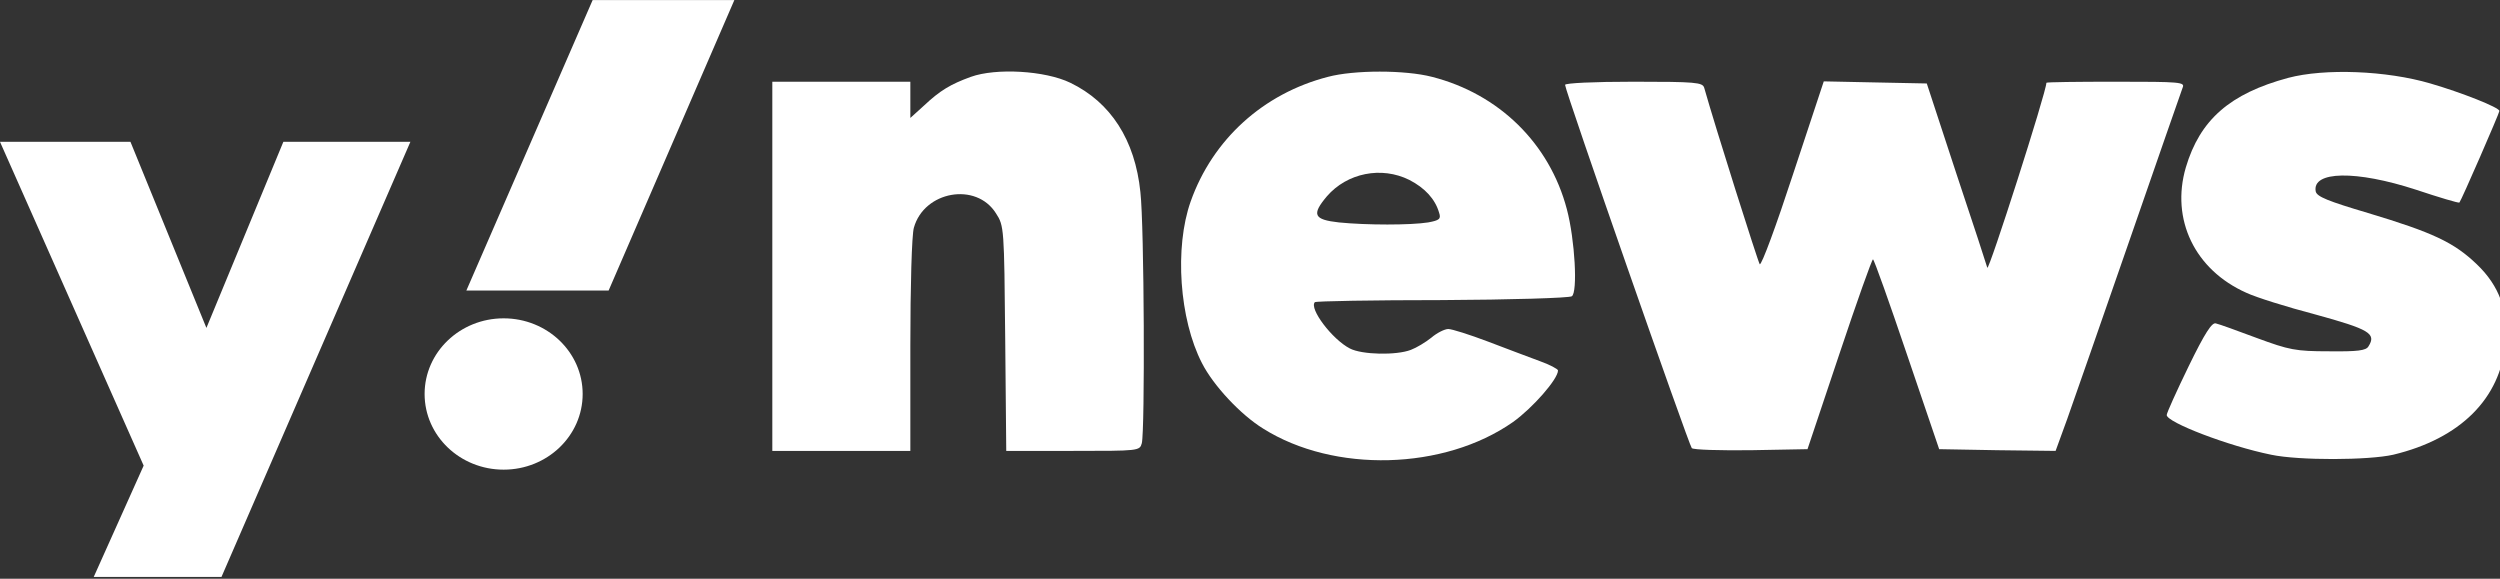
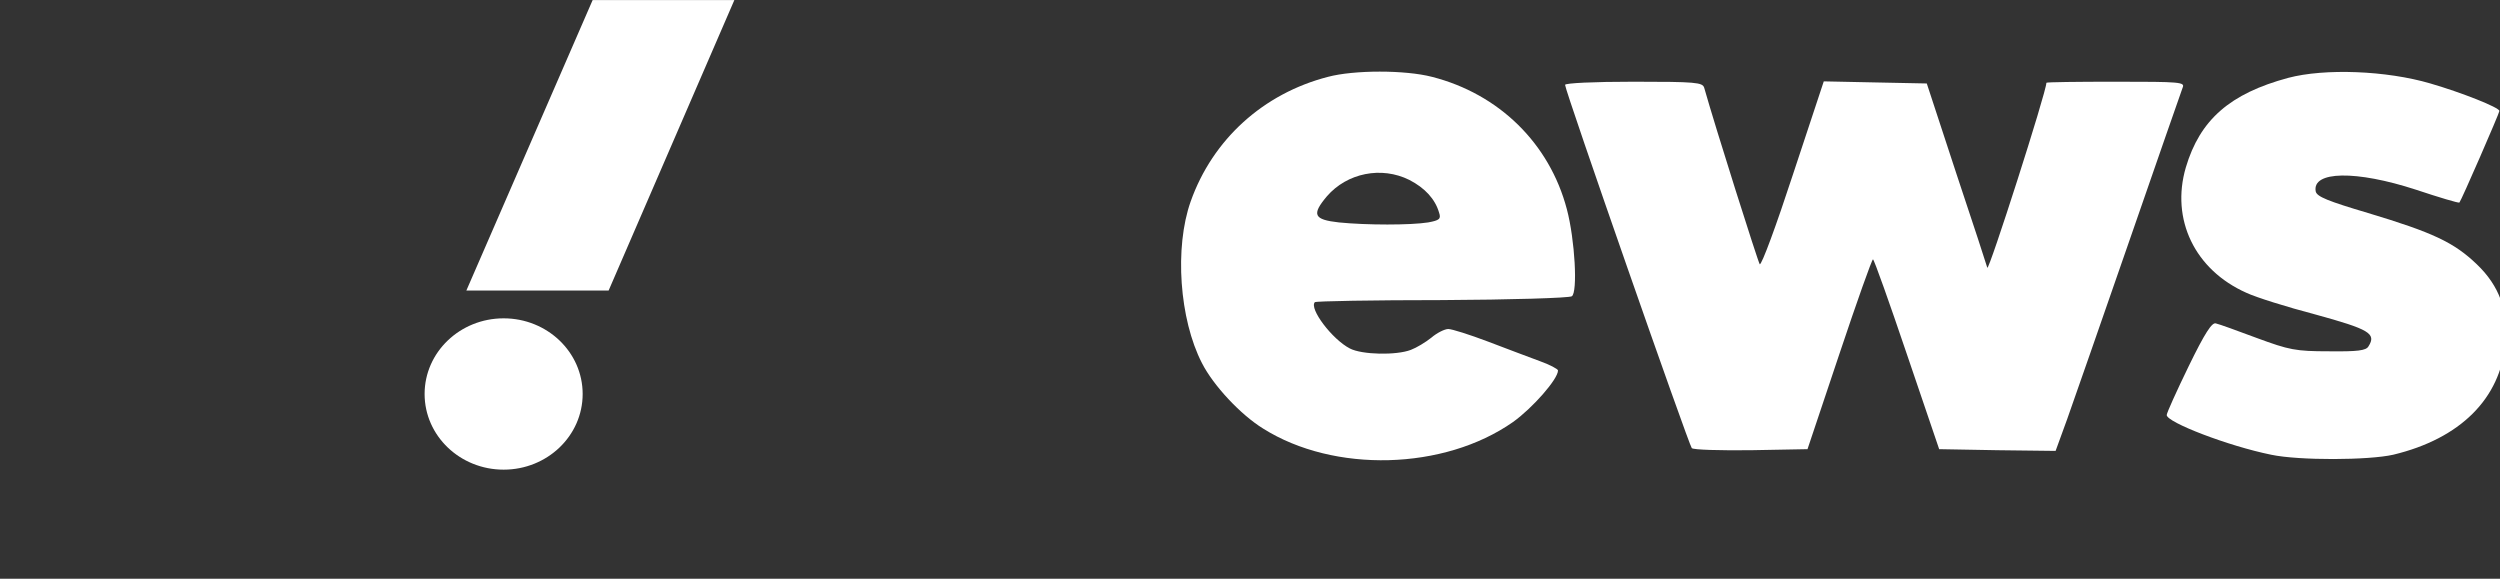
<svg xmlns="http://www.w3.org/2000/svg" width="108" height="25" viewBox="0 0 108 25" fill="none">
  <rect x="0" y="0" width="108" height="25" fill="#333333" stroke="none" />
  <g clip-path="url(#clip0_192_540)">
-     <path d="M0 6.127H5.636L8.917 14.166L12.241 6.127H17.729L9.466 25.158H3.944L6.206 20.115L0 6.127Z" fill="#ffffffba" />
    <path d="M21.757 20.289C23.643 20.289 25.171 18.826 25.171 17.02C25.171 15.215 23.643 13.752 21.757 13.752C19.872 13.752 18.343 15.215 18.343 17.02C18.343 18.826 19.872 20.289 21.757 20.289Z" fill="#ffffffba" />
    <path d="M26.293 12.55H20.147L25.602 0.003H31.724L26.293 12.55Z" fill="#ffffffba" />
-     <path d="M41.941 3.32C41.07 3.636 40.611 3.907 39.908 4.569L39.327 5.095V4.313V3.53H36.346H33.364V11.505V19.479H36.346H39.327V14.92C39.327 12.392 39.388 10.136 39.48 9.835C39.923 8.255 42.171 7.849 43.027 9.218C43.379 9.759 43.379 9.85 43.425 14.619L43.47 19.479H46.345C49.204 19.479 49.234 19.479 49.326 19.148C49.464 18.606 49.433 9.759 49.265 8.3C49.035 6.043 47.981 4.418 46.238 3.576C45.152 3.049 43.027 2.929 41.941 3.32Z" fill="#ffffffba" />
    <path d="M57.368 3.32C54.57 4.042 52.384 6.028 51.436 8.706C50.733 10.692 50.947 13.792 51.925 15.687C52.414 16.65 53.592 17.914 54.57 18.516C57.628 20.442 62.383 20.321 65.364 18.23C66.205 17.628 67.306 16.379 67.306 16.003C67.306 15.943 66.939 15.748 66.511 15.597C66.067 15.431 65.058 15.055 64.278 14.755C63.483 14.454 62.719 14.213 62.566 14.213C62.413 14.213 62.077 14.378 61.832 14.589C61.588 14.785 61.19 15.025 60.945 15.116C60.319 15.356 58.836 15.326 58.316 15.055C57.551 14.664 56.542 13.325 56.802 13.054C56.848 13.009 59.309 12.964 62.291 12.964C65.257 12.949 67.779 12.874 67.902 12.799C68.162 12.633 68.039 10.361 67.688 9.037C66.939 6.193 64.752 4.057 61.863 3.32C60.701 3.019 58.499 3.019 57.368 3.32ZM60.884 7.773C61.557 8.119 62 8.601 62.169 9.188C62.26 9.458 62.184 9.519 61.695 9.609C60.945 9.729 59.034 9.729 57.842 9.609C56.756 9.488 56.649 9.278 57.322 8.48C58.194 7.472 59.676 7.171 60.884 7.773Z" fill="#ffffffba" />
    <path d="M98.846 3.365C96.339 4.042 95.04 5.17 94.428 7.232C93.771 9.473 94.81 11.655 97.042 12.648C97.455 12.844 98.801 13.265 100.008 13.581C102.363 14.228 102.669 14.408 102.317 14.965C102.21 15.146 101.843 15.191 100.605 15.176C99.168 15.176 98.892 15.116 97.501 14.604C96.66 14.288 95.865 14.002 95.728 13.972C95.559 13.912 95.254 14.378 94.55 15.823C94.031 16.891 93.602 17.839 93.602 17.929C93.602 18.245 96.263 19.268 98.113 19.644C99.32 19.9 102.332 19.885 103.387 19.644C106.277 18.952 108.02 17.222 108.234 14.83C108.371 13.445 107.974 12.347 106.995 11.414C106.002 10.466 105.1 10.045 102.302 9.203C100.574 8.691 100.085 8.495 100.039 8.27C99.871 7.382 101.782 7.352 104.366 8.194C105.359 8.525 106.216 8.781 106.246 8.751C106.323 8.676 107.974 4.884 107.974 4.794C107.974 4.644 106.338 3.997 104.993 3.606C103.097 3.049 100.436 2.944 98.846 3.365Z" fill="#ffffffba" />
    <path d="M67.611 3.666C67.611 3.922 72.963 19.238 73.085 19.359C73.161 19.434 74.308 19.464 75.653 19.449L78.084 19.404L79.46 15.296C80.209 13.055 80.867 11.204 80.913 11.204C80.959 11.204 81.616 13.055 82.38 15.311L83.772 19.404L86.279 19.449L88.802 19.479L89.306 18.095C89.581 17.328 90.789 13.852 91.997 10.376C93.205 6.901 94.229 3.937 94.29 3.786C94.397 3.546 94.199 3.53 91.401 3.53C89.749 3.53 88.404 3.546 88.404 3.576C88.404 3.967 85.912 11.745 85.851 11.565C85.836 11.49 85.239 9.669 84.521 7.518L83.237 3.606L81.004 3.561L78.787 3.515L77.457 7.533C76.739 9.729 76.097 11.475 76.02 11.415C75.944 11.309 74.094 5.471 73.62 3.786C73.543 3.561 73.268 3.53 70.577 3.53C68.819 3.53 67.611 3.591 67.611 3.666Z" fill="#ffffffba" />
  </g>
  <defs>
    <clipPath id="clip0_192_540">
      <rect width="108" height="24.923" fill="white" />
    </clipPath>
  </defs>
</svg>